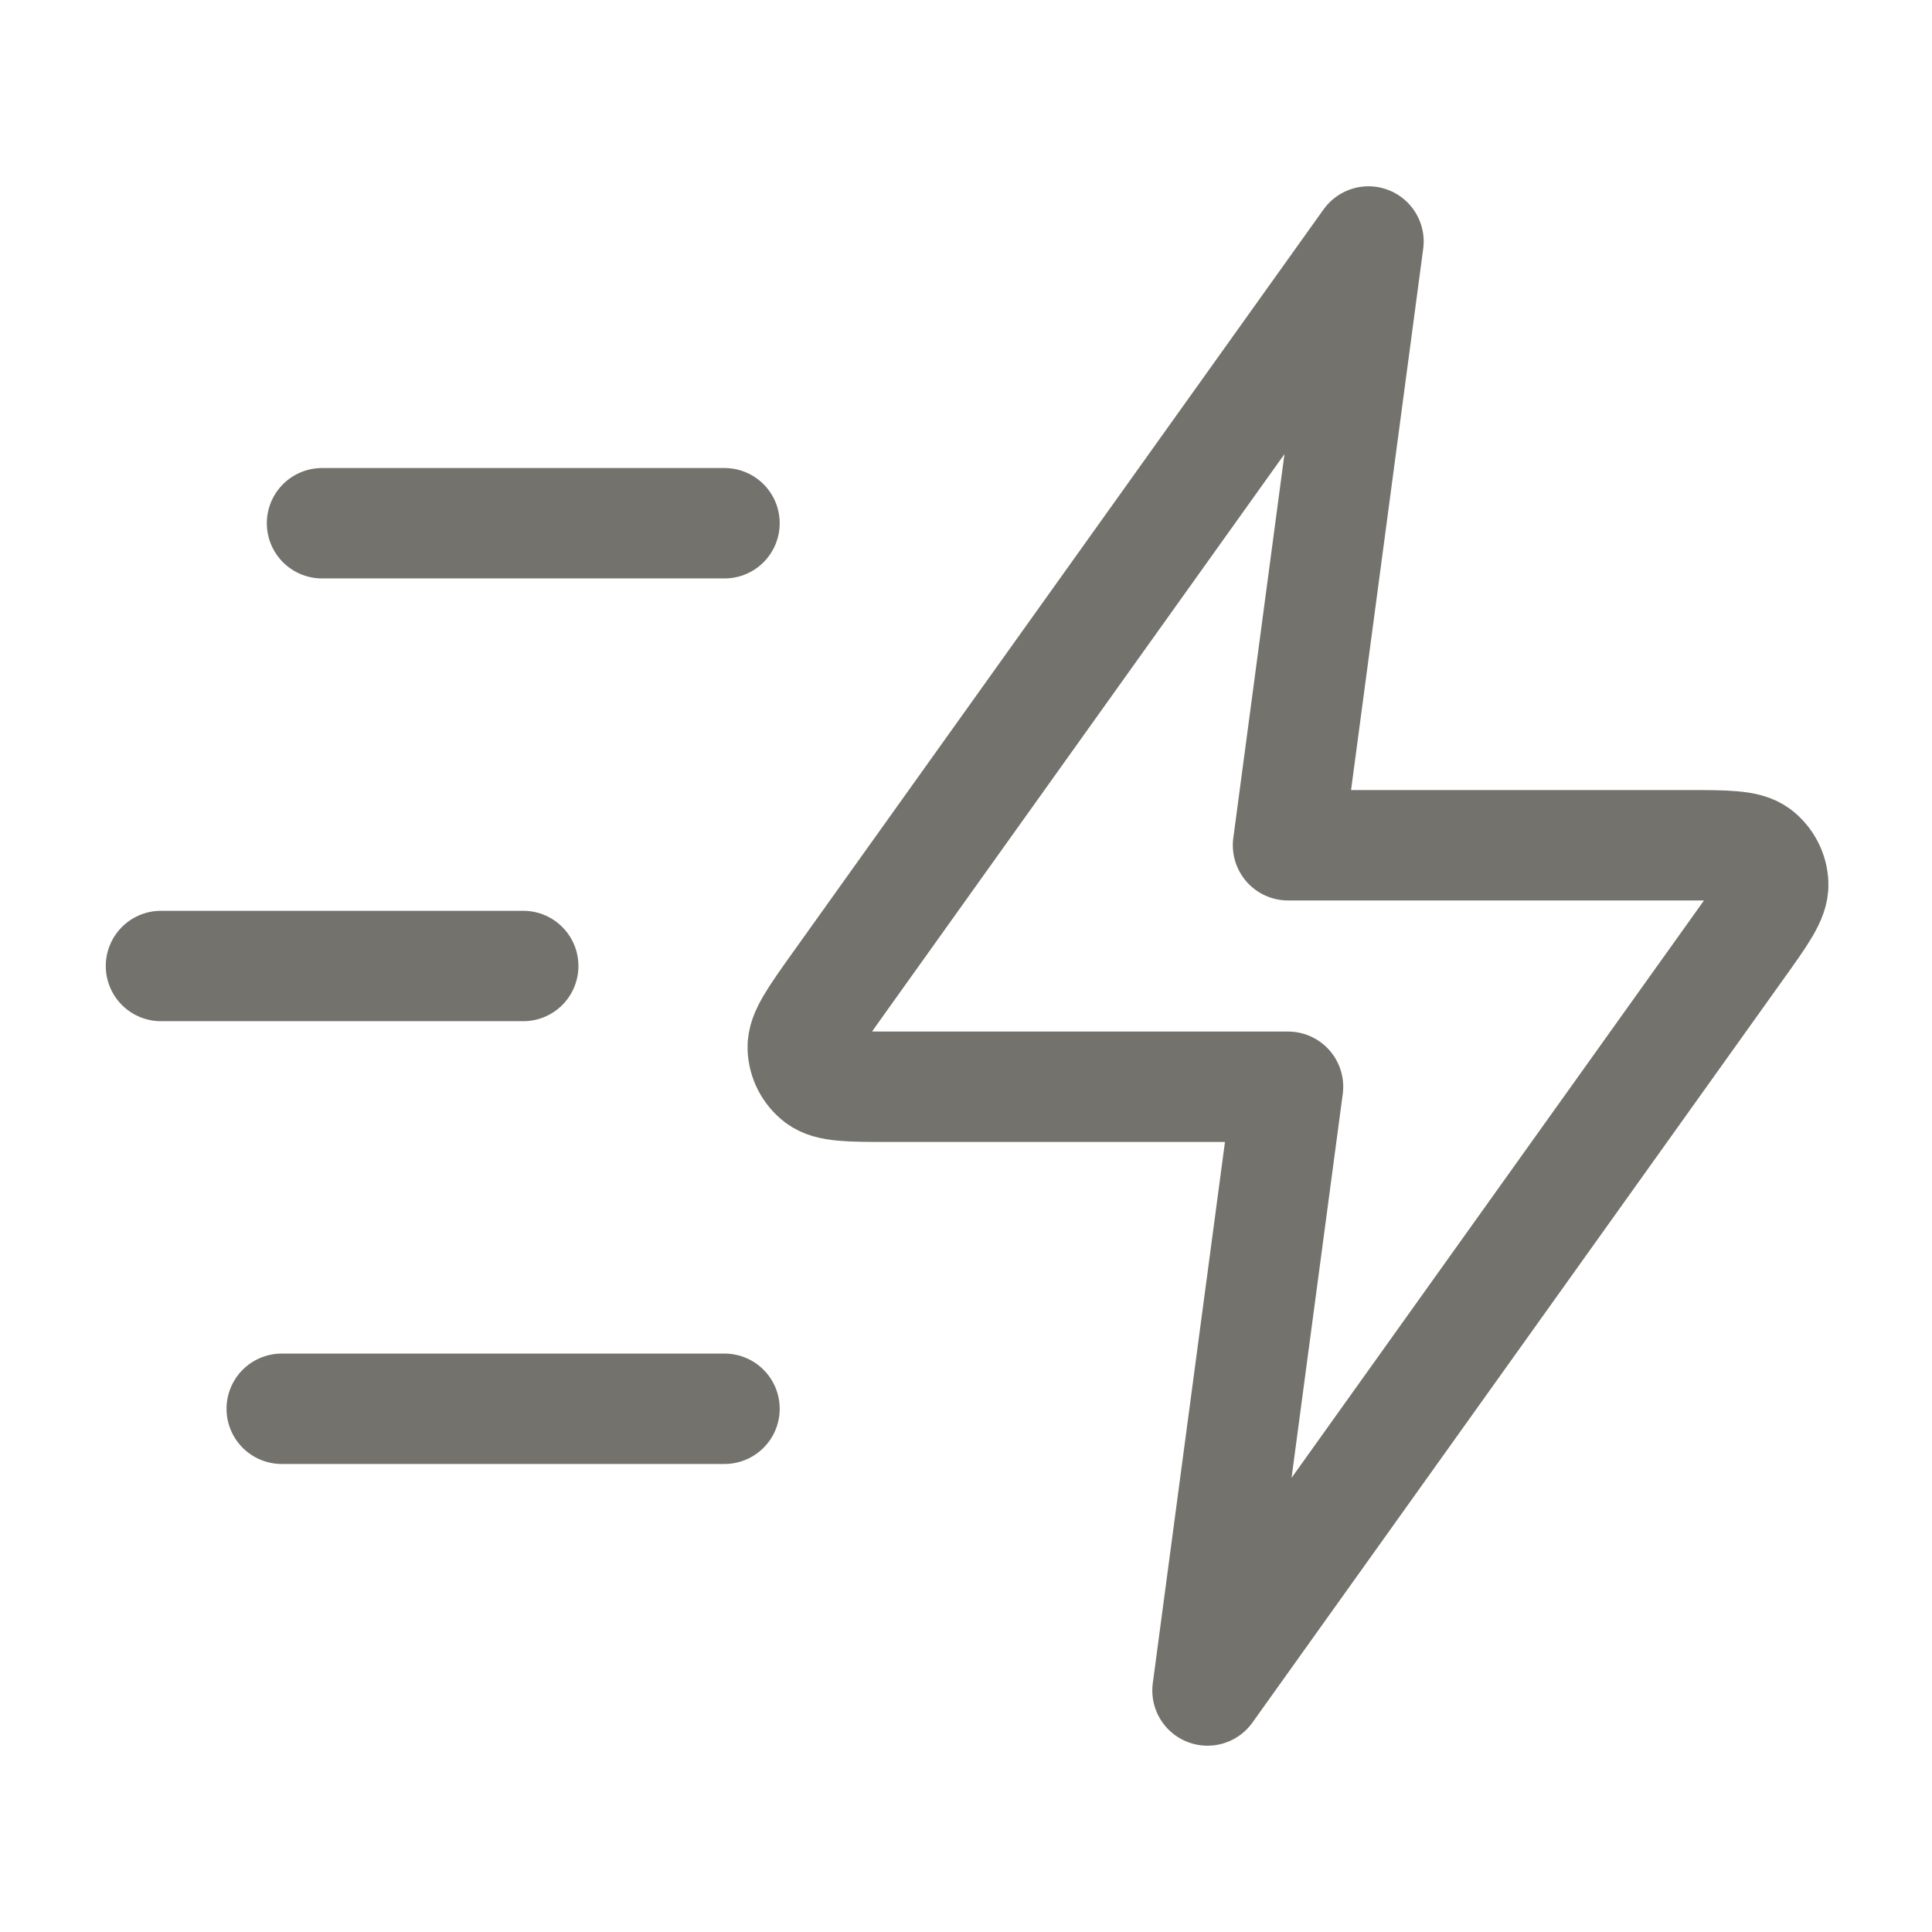
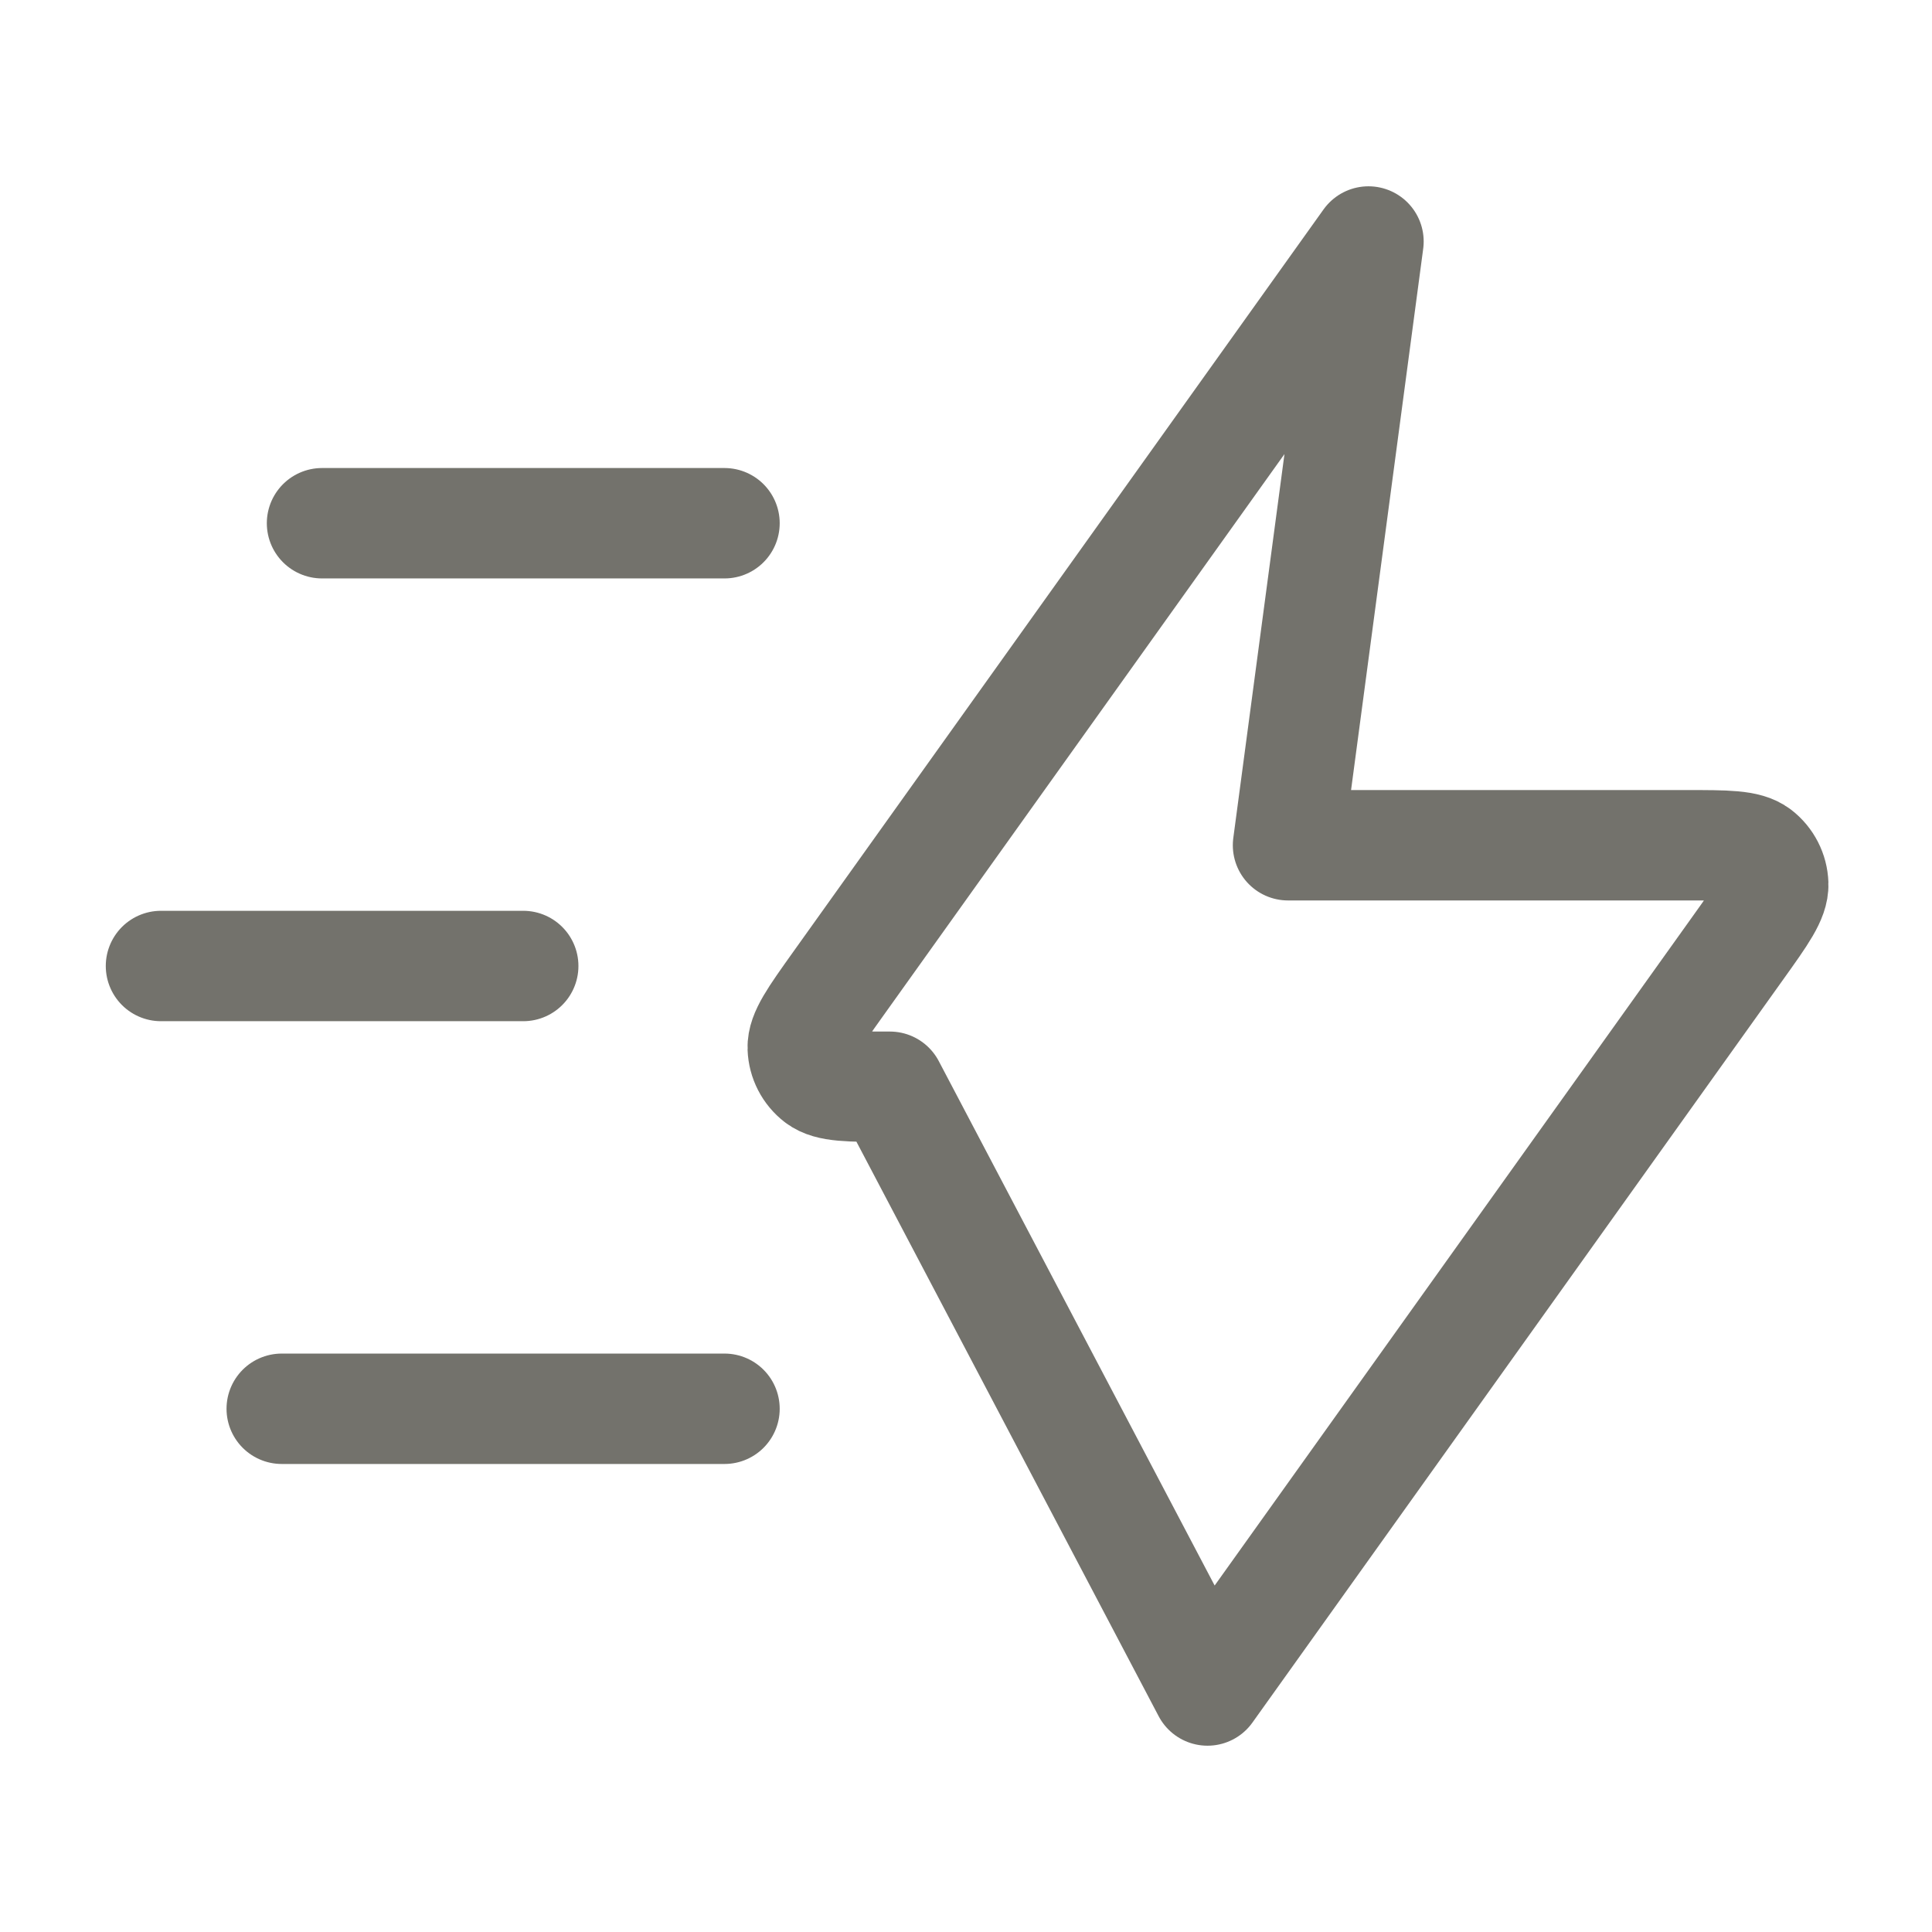
<svg xmlns="http://www.w3.org/2000/svg" width="28" height="28" viewBox="0 0 28 28" fill="none">
-   <path d="M10.5 20.417H4.083M7.583 14H2.333M10.5 7.583H4.667M19.833 3.5L12.137 14.274C11.797 14.751 11.627 14.989 11.634 15.188C11.64 15.361 11.723 15.523 11.861 15.629C12.018 15.75 12.311 15.75 12.897 15.75H18.667L17.5 24.5L25.196 13.726C25.537 13.249 25.707 13.011 25.699 12.812C25.693 12.639 25.61 12.477 25.473 12.371C25.315 12.25 25.022 12.25 24.436 12.25H18.667L19.833 3.5Z" stroke="#73726C" stroke-width="1.6" stroke-linecap="round" stroke-linejoin="round" />
+   <path d="M10.5 20.417H4.083M7.583 14H2.333M10.5 7.583H4.667M19.833 3.5L12.137 14.274C11.797 14.751 11.627 14.989 11.634 15.188C11.64 15.361 11.723 15.523 11.861 15.629C12.018 15.75 12.311 15.75 12.897 15.75L17.5 24.5L25.196 13.726C25.537 13.249 25.707 13.011 25.699 12.812C25.693 12.639 25.61 12.477 25.473 12.371C25.315 12.25 25.022 12.25 24.436 12.25H18.667L19.833 3.5Z" stroke="#73726C" stroke-width="1.6" stroke-linecap="round" stroke-linejoin="round" />
</svg>